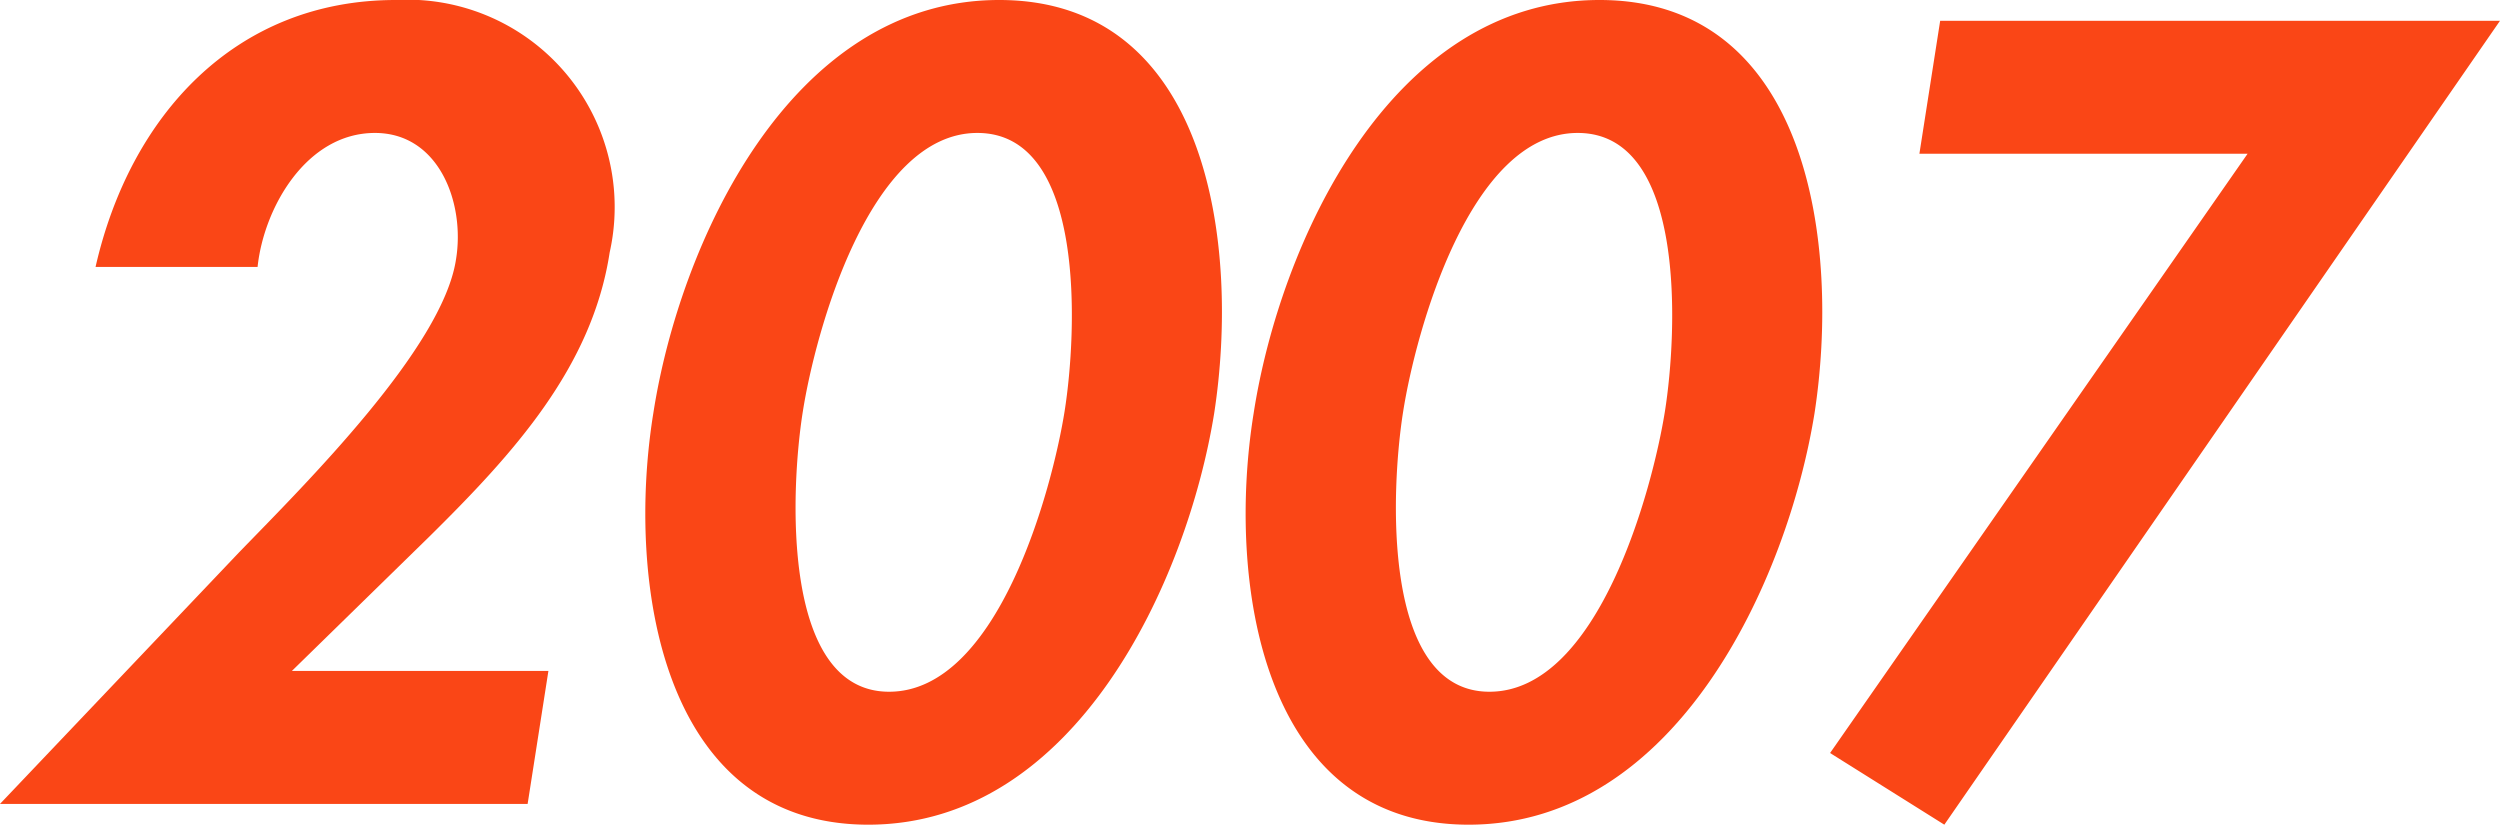
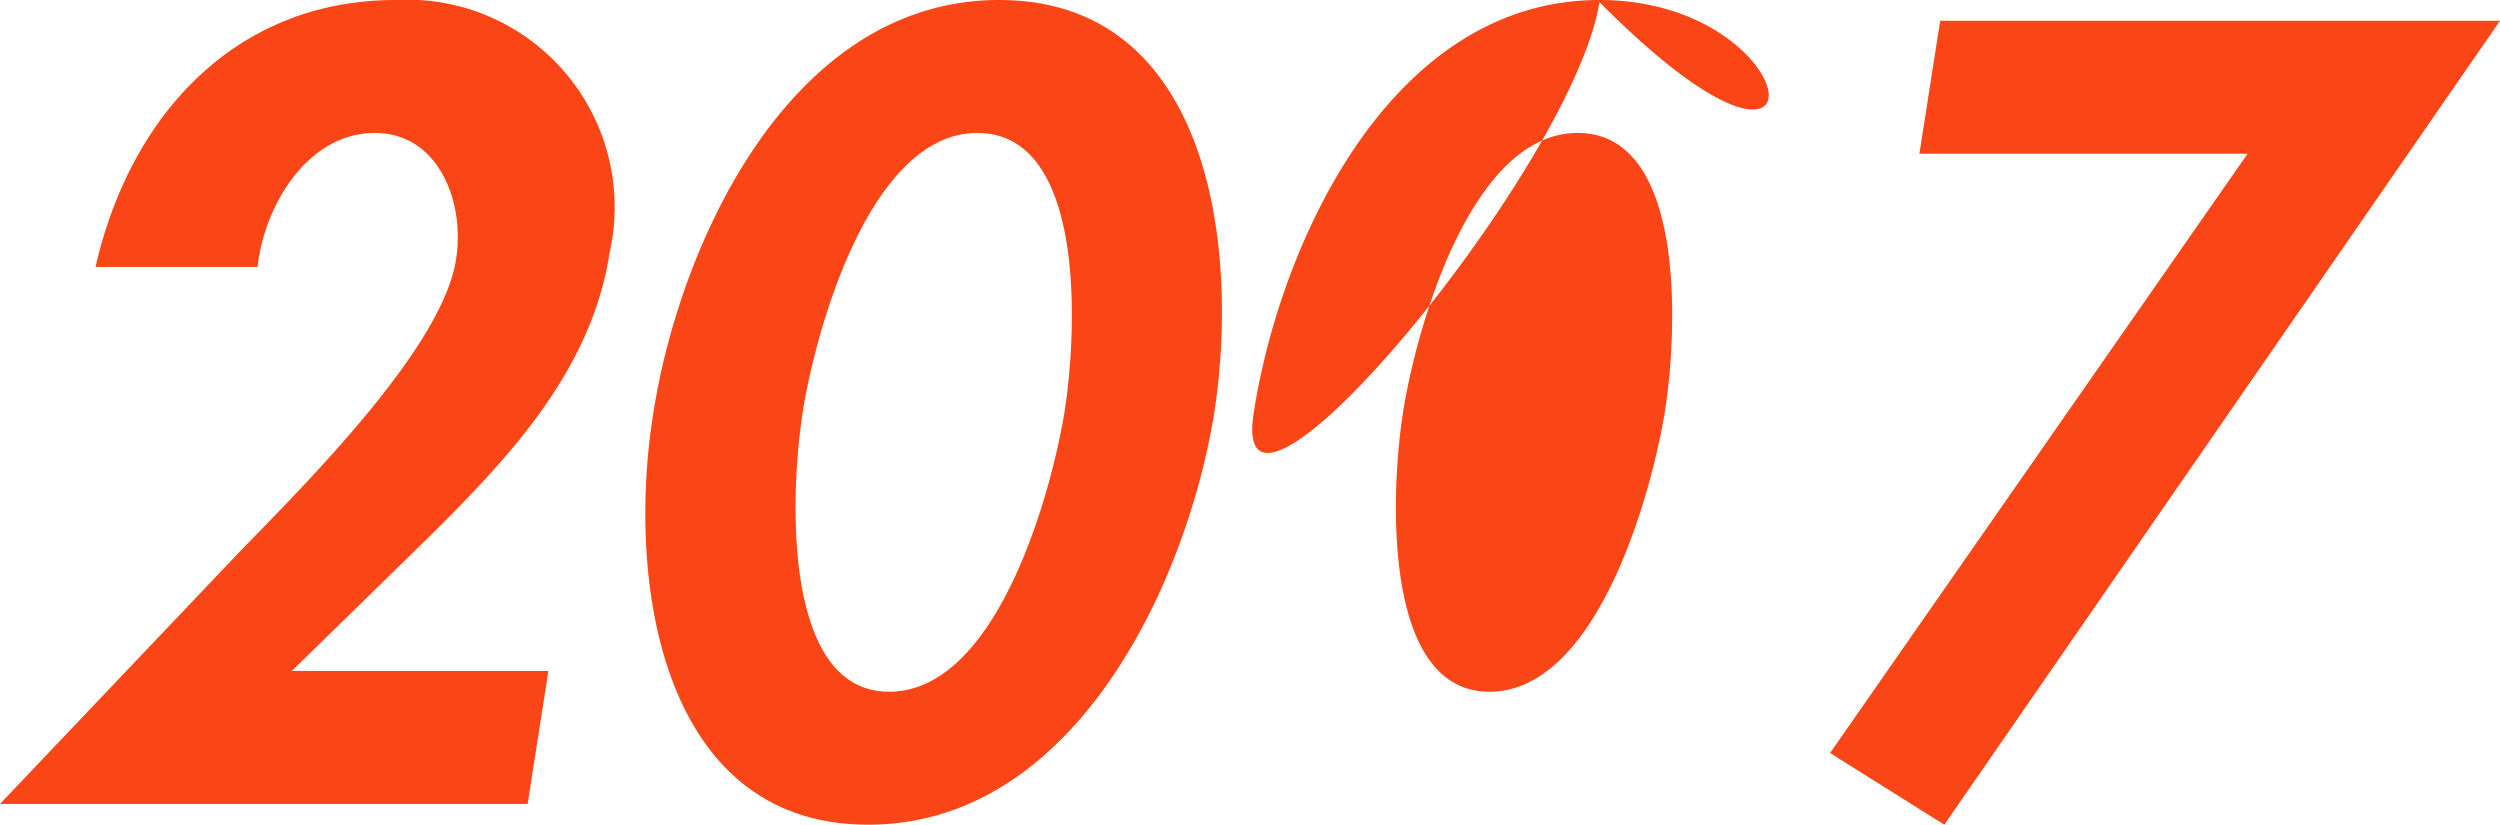
<svg xmlns="http://www.w3.org/2000/svg" width="48.14" height="15.88" viewBox="0 0 48.14 15.88">
-   <path d="M6.18-2.56,8.82-5.14c1.62-1.6,3.14-3.26,3.48-5.48a3.994,3.994,0,0,0-4.12-4.86c-3.1,0-5.12,2.24-5.78,5.14H5.52c.12-1.14.94-2.58,2.26-2.58,1.24,0,1.74,1.36,1.56,2.44-.26,1.7-2.9,4.32-4.18,5.64L.56,0H10.72l.4-2.56ZM19.8-15.48c-4.04,0-6.16,4.72-6.66,7.96C12.62-4.3,13.28.4,17.28.4s6.14-4.7,6.66-7.92C24.44-10.76,23.84-15.48,19.8-15.48Zm-.42,2.56c2.1,0,1.92,3.84,1.68,5.36-.24,1.5-1.28,5.4-3.38,5.4-2.08,0-1.9-3.9-1.66-5.4C16.26-9.08,17.3-12.92,19.38-12.92Zm11.98-2.56c-4.04,0-6.16,4.72-6.66,7.96C24.18-4.3,24.84.4,28.84.4s6.14-4.7,6.66-7.92C36-10.76,35.4-15.48,31.36-15.48Zm-.42,2.56c2.1,0,1.92,3.84,1.68,5.36-.24,1.5-1.28,5.4-3.38,5.4-2.08,0-1.9-3.9-1.66-5.4C27.82-9.08,28.86-12.92,30.94-12.92Zm12.9.4L35.8-.98,38,.4,48.7-15.08H37.92l-.4,2.56Z" transform="translate(-0.56 15.48)" fill="#fa4616" />
+   <path d="M6.18-2.56,8.82-5.14c1.62-1.6,3.14-3.26,3.48-5.48a3.994,3.994,0,0,0-4.12-4.86c-3.1,0-5.12,2.24-5.78,5.14H5.52c.12-1.14.94-2.58,2.26-2.58,1.24,0,1.74,1.36,1.56,2.44-.26,1.7-2.9,4.32-4.18,5.64L.56,0H10.72l.4-2.56ZM19.8-15.48c-4.04,0-6.16,4.72-6.66,7.96C12.62-4.3,13.28.4,17.28.4s6.14-4.7,6.66-7.92C24.44-10.76,23.84-15.48,19.8-15.48Zm-.42,2.56c2.1,0,1.92,3.84,1.68,5.36-.24,1.5-1.28,5.4-3.38,5.4-2.08,0-1.9-3.9-1.66-5.4C16.26-9.08,17.3-12.92,19.38-12.92Zm11.98-2.56c-4.04,0-6.16,4.72-6.66,7.96s6.14-4.7,6.66-7.92C36-10.76,35.4-15.48,31.36-15.48Zm-.42,2.56c2.1,0,1.92,3.84,1.68,5.36-.24,1.5-1.28,5.4-3.38,5.4-2.08,0-1.9-3.9-1.66-5.4C27.82-9.08,28.86-12.92,30.94-12.92Zm12.9.4L35.8-.98,38,.4,48.7-15.08H37.92l-.4,2.56Z" transform="translate(-0.56 15.48)" fill="#fa4616" />
</svg>